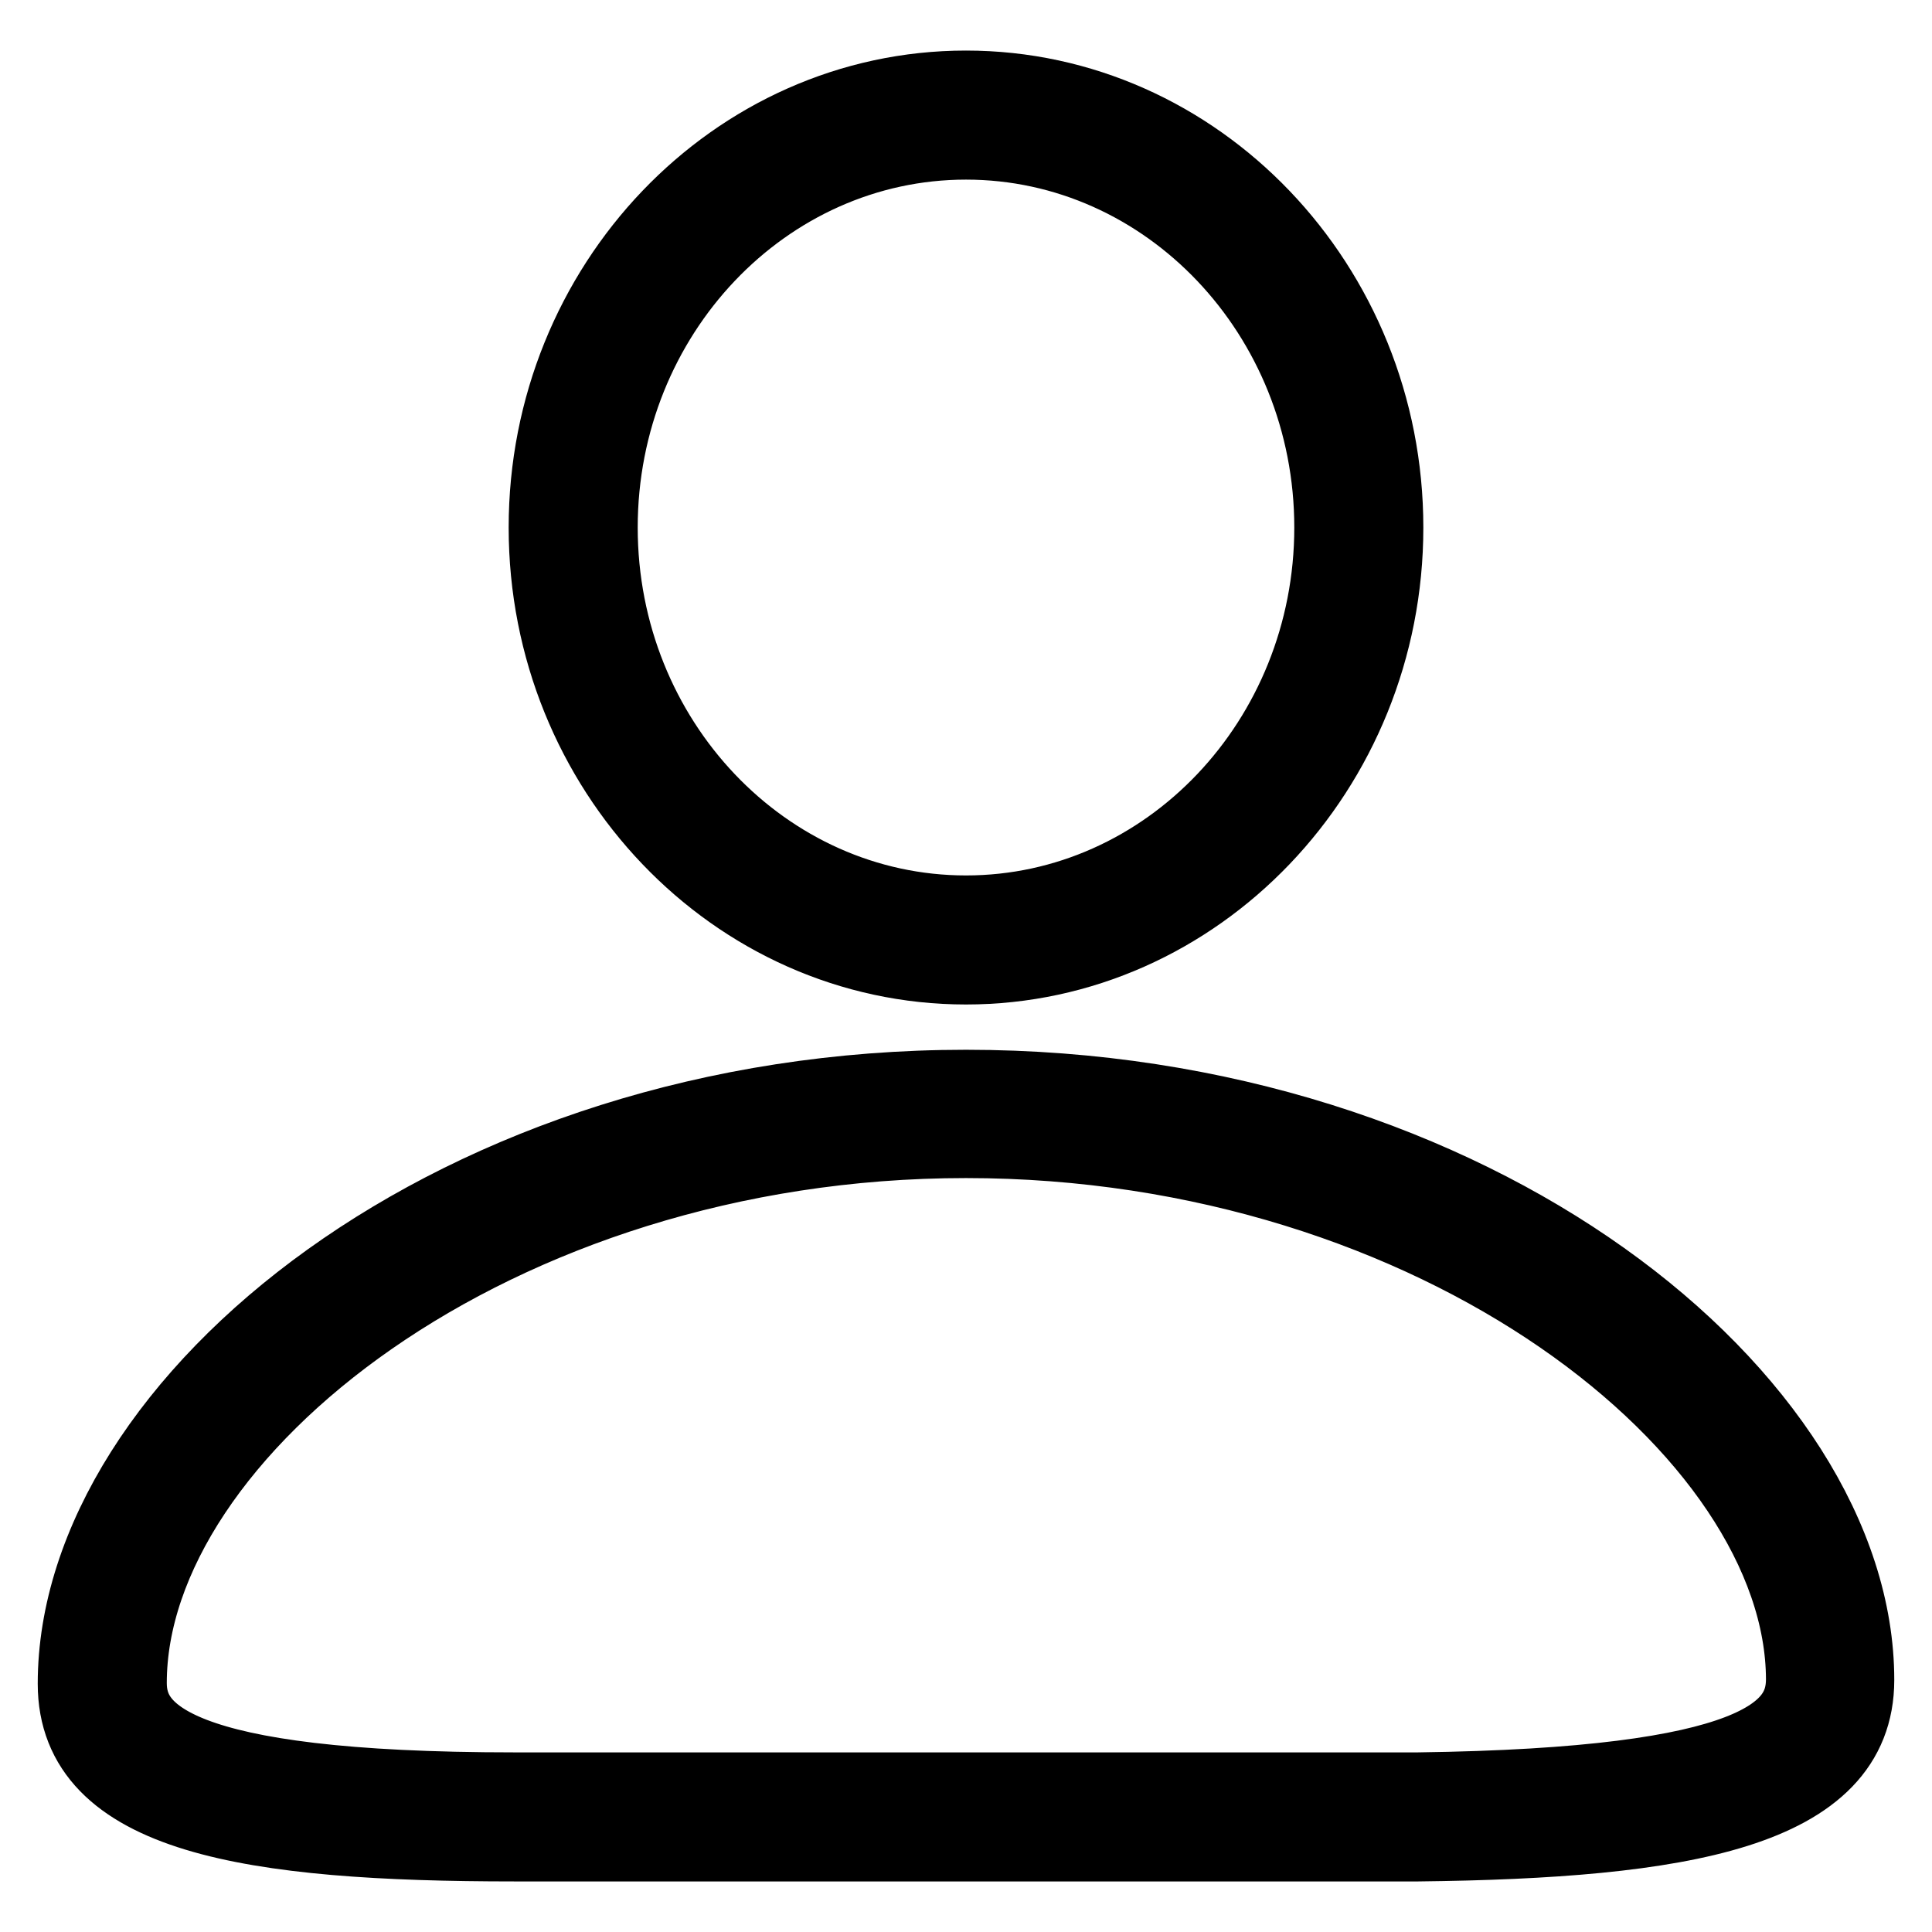
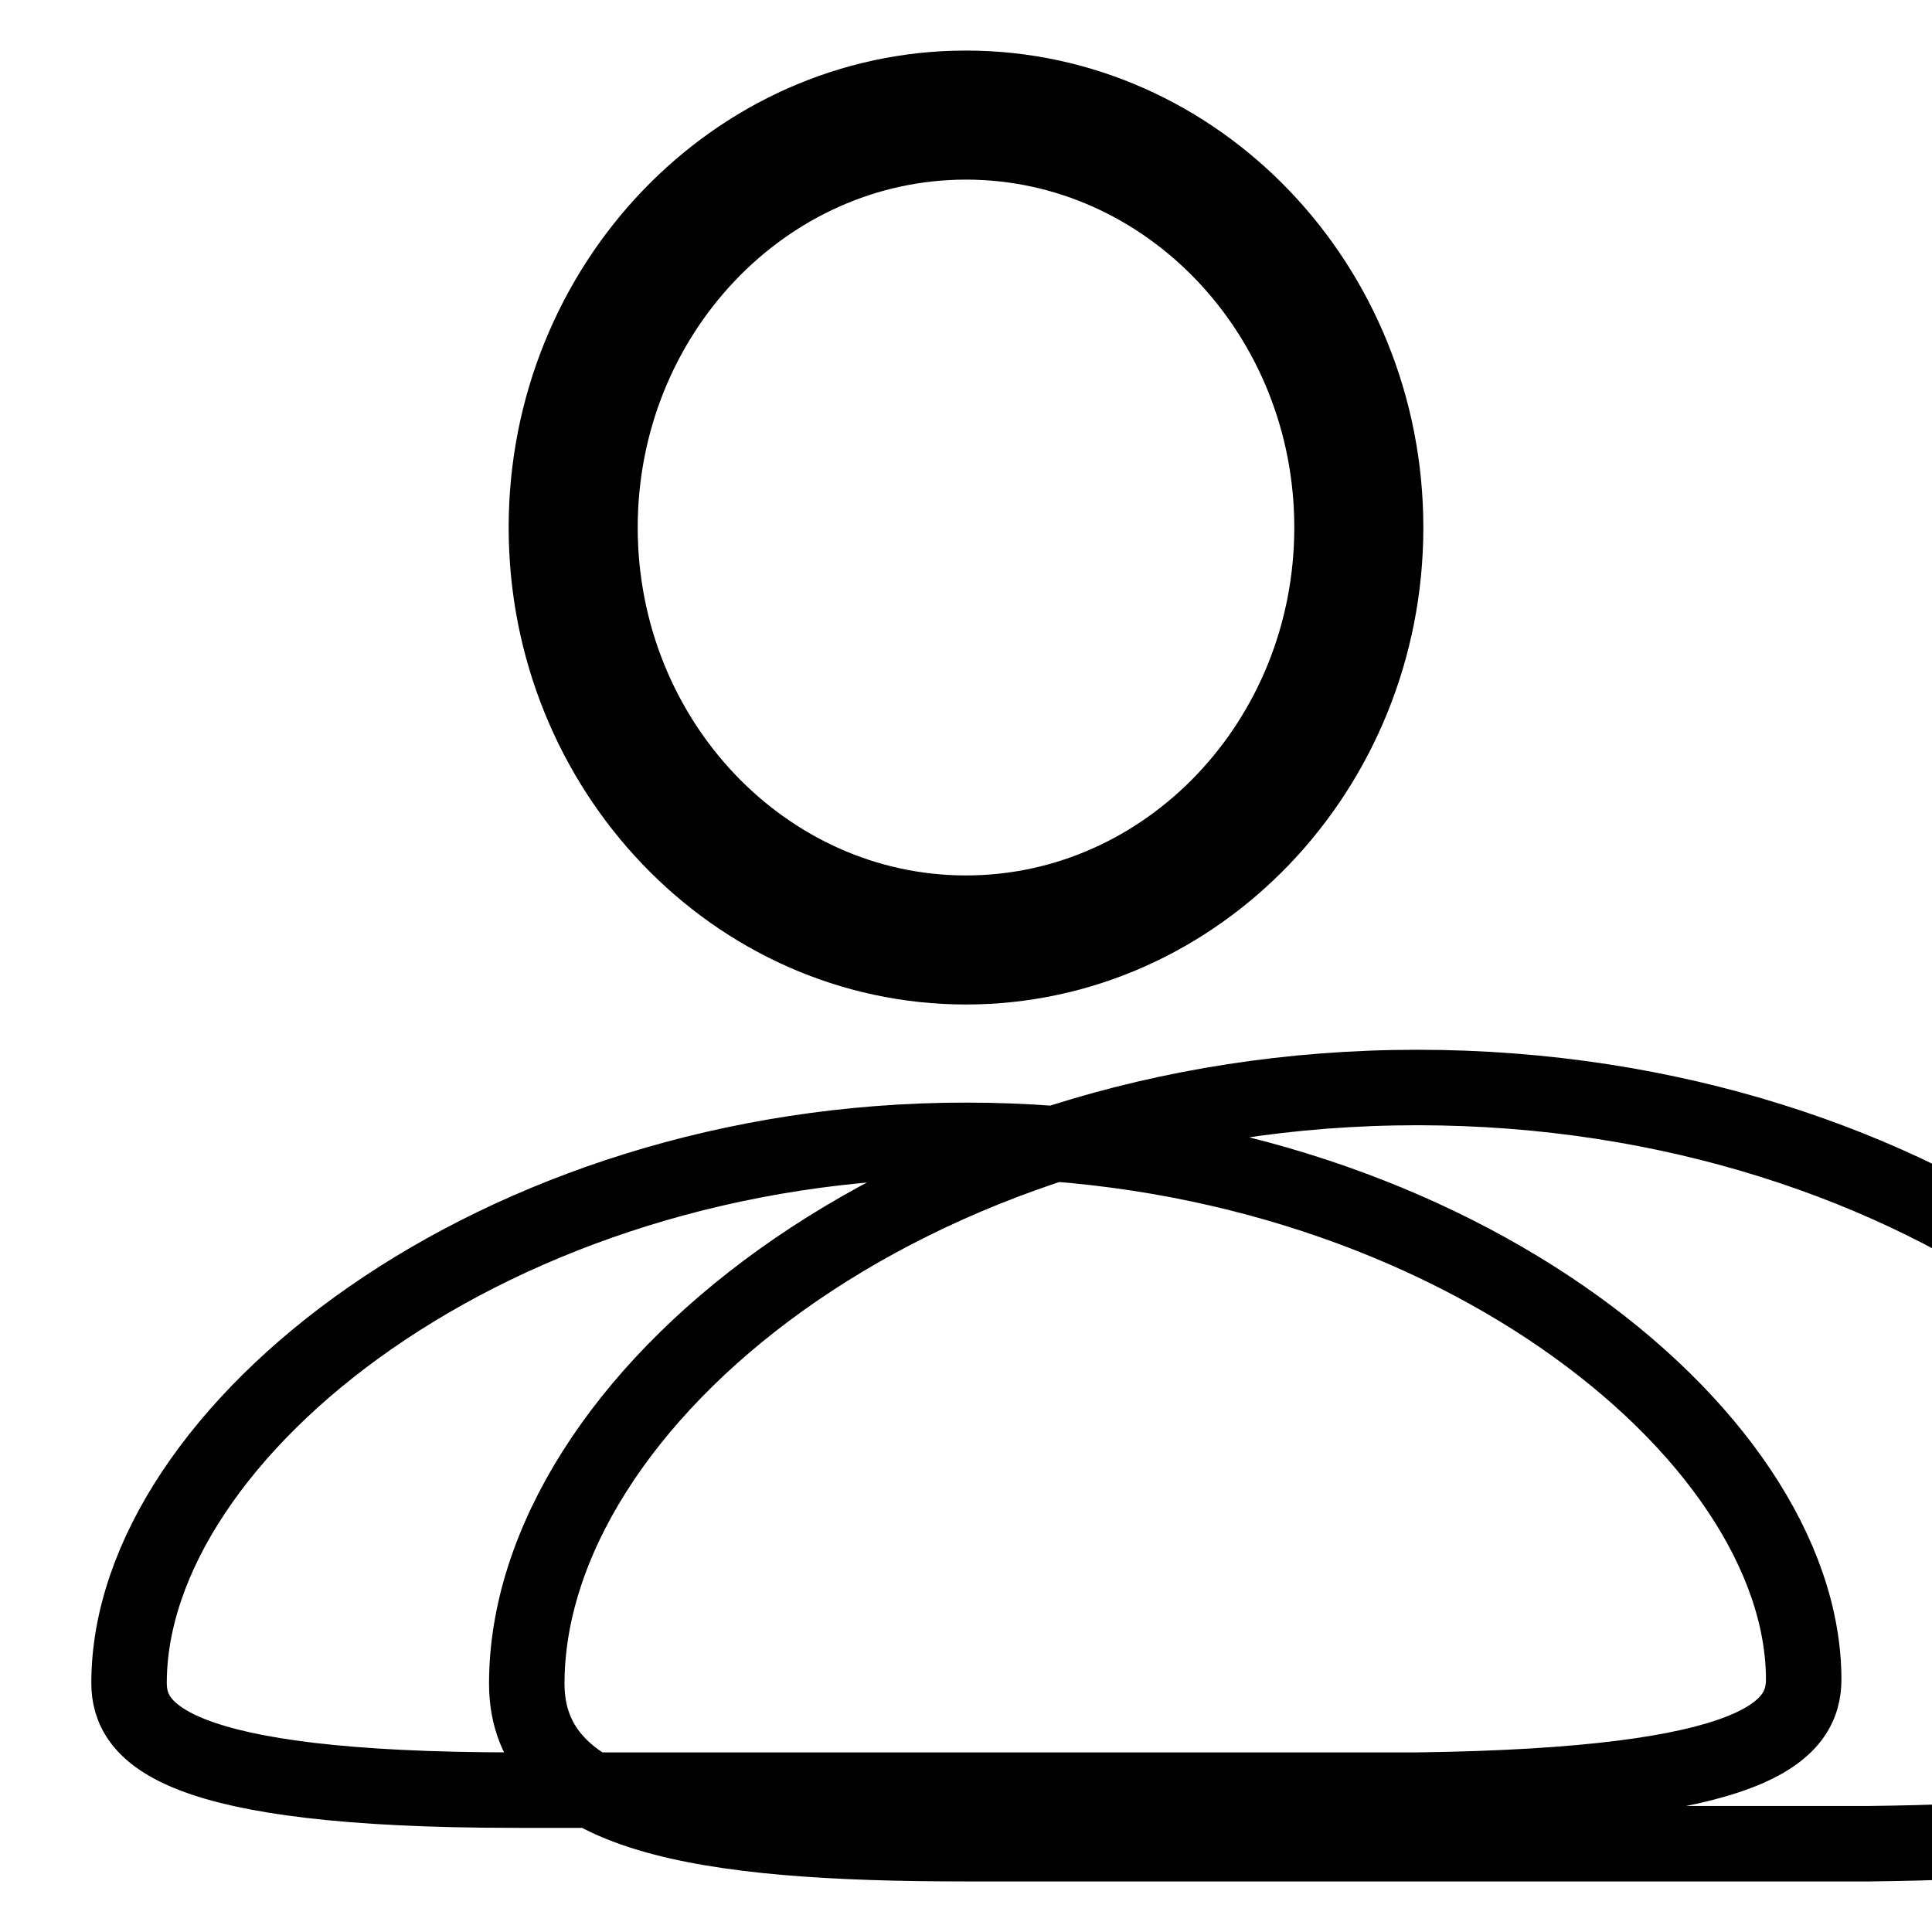
<svg xmlns="http://www.w3.org/2000/svg" version="1.1" x="0px" y="0px" viewBox="0 0 256 256" enable-background="new 0 0 256 256" xml:space="preserve">
  <g>
-     <path stroke-width="10" fill-opacity="0" stroke="#000000" d="M128,128.1c-30.6,0-55.6-26.1-55.6-58.2S97.4,11.7,128,11.7c30.6,0,55.6,26.1,55.6,58.2 S158.6,128.1,128,128.1z M128,18.8c-26.7,0-48.5,22.9-48.5,51.1c0,28.2,21.8,51.1,48.5,51.1c26.7,0,48.5-22.9,48.5-51.1 C176.5,41.7,154.7,18.8,128,18.8z M128,244.3H68.2c-34.9,0-58.2-3.6-58.2-21.2c0-37.3,50.5-79,118-79c67.5,0,118,41.4,118,78.5 c0,17.4-23.2,21.3-58.1,21.7H128L128,244.3z M128,151.1c-62.5,0-110.9,38.7-110.9,71.9c0,6.6,5.8,14.2,51.1,14.2h119.7 c45-0.6,51.1-7.8,51.1-14.7C238.9,189.5,190.5,151.1,128,151.1z" />
+     <path stroke-width="10" fill-opacity="0" stroke="#000000" d="M128,128.1c-30.6,0-55.6-26.1-55.6-58.2S97.4,11.7,128,11.7c30.6,0,55.6,26.1,55.6,58.2 S158.6,128.1,128,128.1z M128,18.8c-26.7,0-48.5,22.9-48.5,51.1c0,28.2,21.8,51.1,48.5,51.1c26.7,0,48.5-22.9,48.5-51.1 C176.5,41.7,154.7,18.8,128,18.8z M128,244.3c-34.9,0-58.2-3.6-58.2-21.2c0-37.3,50.5-79,118-79c67.5,0,118,41.4,118,78.5 c0,17.4-23.2,21.3-58.1,21.7H128L128,244.3z M128,151.1c-62.5,0-110.9,38.7-110.9,71.9c0,6.6,5.8,14.2,51.1,14.2h119.7 c45-0.6,51.1-7.8,51.1-14.7C238.9,189.5,190.5,151.1,128,151.1z" />
  </g>
</svg>